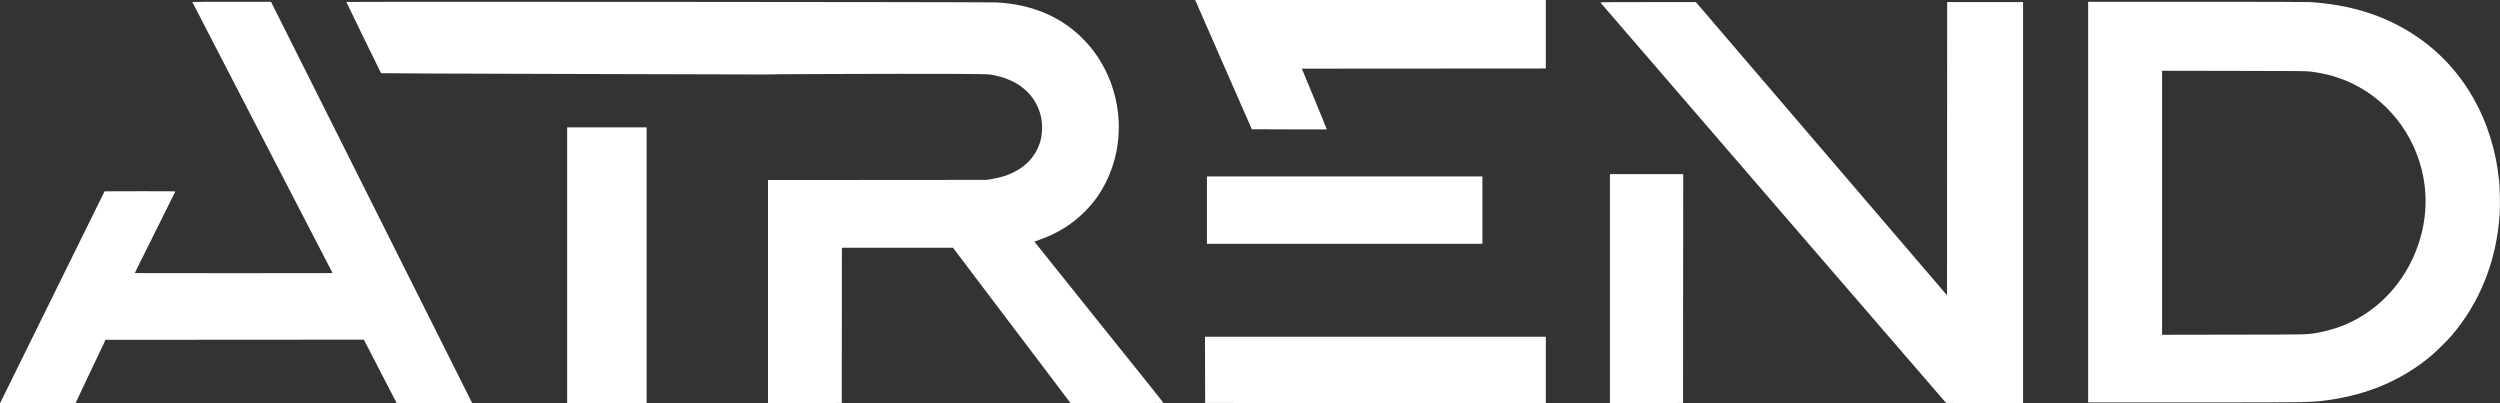
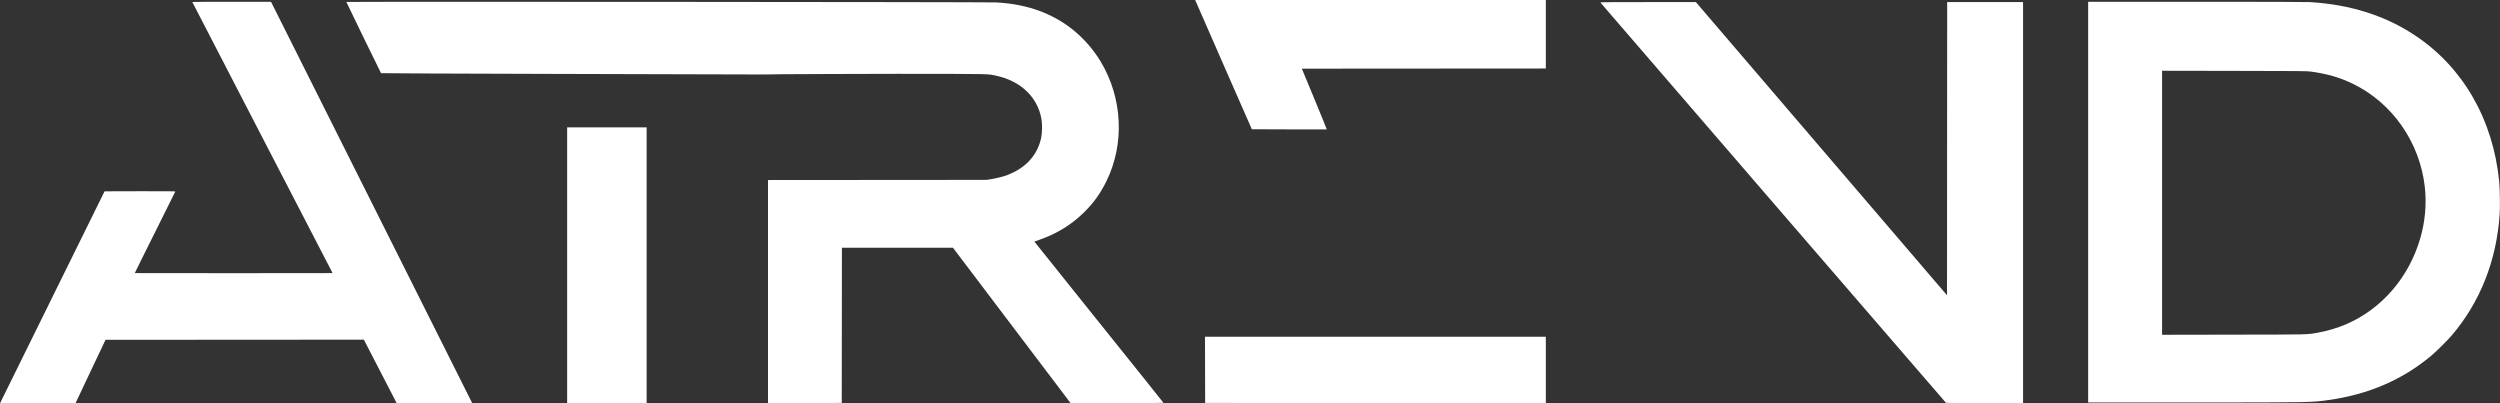
<svg xmlns="http://www.w3.org/2000/svg" width="3718" height="600" viewBox="0 0 3718 600" fill="none">
  <rect x="0" y="0" width="3718" height="600" fill="#333333" stroke="none" />
  <path d="M1777.47 0.002C1777.47 0.489 1861.73 192.202 1861.73 192.202C1861.73 192.202 1973.08 192.689 1973.17 192.445C1973.27 192.251 1965 171.868 1954.74 147.107L1936.11 102.11L2298.95 101.867V0L1777.47 0.002Z" fill="white" />
  <path d="M285.989 2.97C285.989 3.213 332.932 93.986 390.334 204.753L494.631 406.146L347.672 406.292C266.823 406.341 200.615 406.292 200.47 406.146C200.324 406.049 213.847 378.808 230.484 345.631C247.072 312.503 260.693 285.116 260.693 284.824C260.693 284.435 246.829 284.337 208.107 284.386L155.521 284.532L80.168 437.28C38.673 521.291 3.697 592.265 2.384 594.989L0 600H112.129L134.506 552.668L156.932 505.384L541.137 505.141L590.171 600H646.309C677.199 600 702.398 599.805 702.3 599.611C702.252 599.368 634.828 464.959 552.568 300.926L403.031 2.629H344.51C312.306 2.629 285.989 2.775 285.989 2.97Z" fill="white" />
  <path d="M515.111 2.921C515.111 3.408 566.141 108.24 566.676 108.823C566.87 109.067 679.777 109.553 817.494 109.894C955.259 110.283 1098.03 110.672 1134.76 110.769C1134.76 110.186 1334.21 109.796 1334.21 109.796C1480.25 109.942 1468.47 109.699 1482.58 112.861C1497.71 116.218 1511.77 122.833 1522.32 131.59C1537.06 143.751 1546.35 160.096 1549.13 178.825C1550.2 186.073 1549.86 198.283 1548.4 205.094C1543.48 227.909 1529.09 245.762 1506.76 256.561C1503.55 258.118 1499.27 259.966 1497.27 260.696C1491.73 262.69 1481.61 265.171 1474.12 266.388L1467.35 267.506L1142.16 267.75V599.514L1251.85 599.271L1252.1 368.447H1417.25L1592.18 599.514H1661.26C1704.26 599.514 1730.28 599.319 1730.28 599.076C1730.28 598.784 1687.04 544.787 1634.21 479.067C1581.38 413.298 1538.23 359.398 1538.33 359.35C1538.43 359.252 1541.54 358.134 1545.24 356.82C1571.7 347.675 1593.88 334.005 1612.81 315.179C1626.62 301.461 1636.54 287.597 1645.4 269.647C1672.79 214.093 1669.57 145.94 1636.98 91.651C1624.53 70.88 1606.63 51.519 1587.22 37.898C1557.35 16.931 1522.57 5.694 1481.07 3.603C1468.76 2.97 515.111 2.289 515.111 2.921Z" fill="white" />
  <path d="M3105.5 598.541H3262.78C3438.68 598.541 3437.51 598.541 3463.54 594.844C3522.64 586.476 3572.75 564.878 3615.55 529.172C3622.9 523.042 3639.44 506.697 3645.81 499.303C3688.43 449.538 3713.04 387.467 3717.52 318.146C3718.25 307.006 3717.81 280.446 3716.79 269.695C3707.64 177.706 3662.98 100.067 3591.96 52.88C3547.4 23.206 3495.84 6.861 3435.32 3.116C3430.17 2.824 3369.89 2.629 3266.42 2.629H3105.5V598.541ZM3436.3 106.391C3460.42 109.65 3479.1 115.001 3498.32 124.195C3557.72 152.604 3599.02 211.758 3606.26 278.694C3608.94 303.504 3606.65 329.286 3599.6 353.852C3582.72 412.519 3542.05 459.657 3488.54 482.52C3476.48 487.677 3459.4 492.687 3446.22 494.925C3429.78 497.698 3436.83 497.503 3321.64 497.698L3215.44 497.892V105.223L3322.85 105.418C3420.44 105.564 3430.75 105.661 3436.3 106.391Z" fill="white" />
  <path d="M2380.29 3.943C2380.68 4.429 2496.36 138.449 2637.29 301.802C2778.26 465.154 2893.8 598.93 2894.09 599.125C2894.38 599.319 2920.31 599.514 2951.68 599.514H3008.7V3.116H2895.84L2895.6 439.129L2522.09 3.116H2450.83C2383.01 3.116 2379.61 3.165 2380.29 3.943Z" fill="white" />
  <path d="M843.471 600H961.68V189.429H843.471V600Z" fill="white" />
-   <path d="M2394.3 599.514L2503.02 599.271L2503.27 258.993H2394.3V599.514Z" fill="white" />
-   <path d="M1794.98 362.608H2204.64V262.398H1794.98V362.608Z" fill="white" />
  <path d="M1792.31 599.271L2298.95 599.514V500.763H1792.06L1792.31 599.271Z" fill="white" />
</svg>